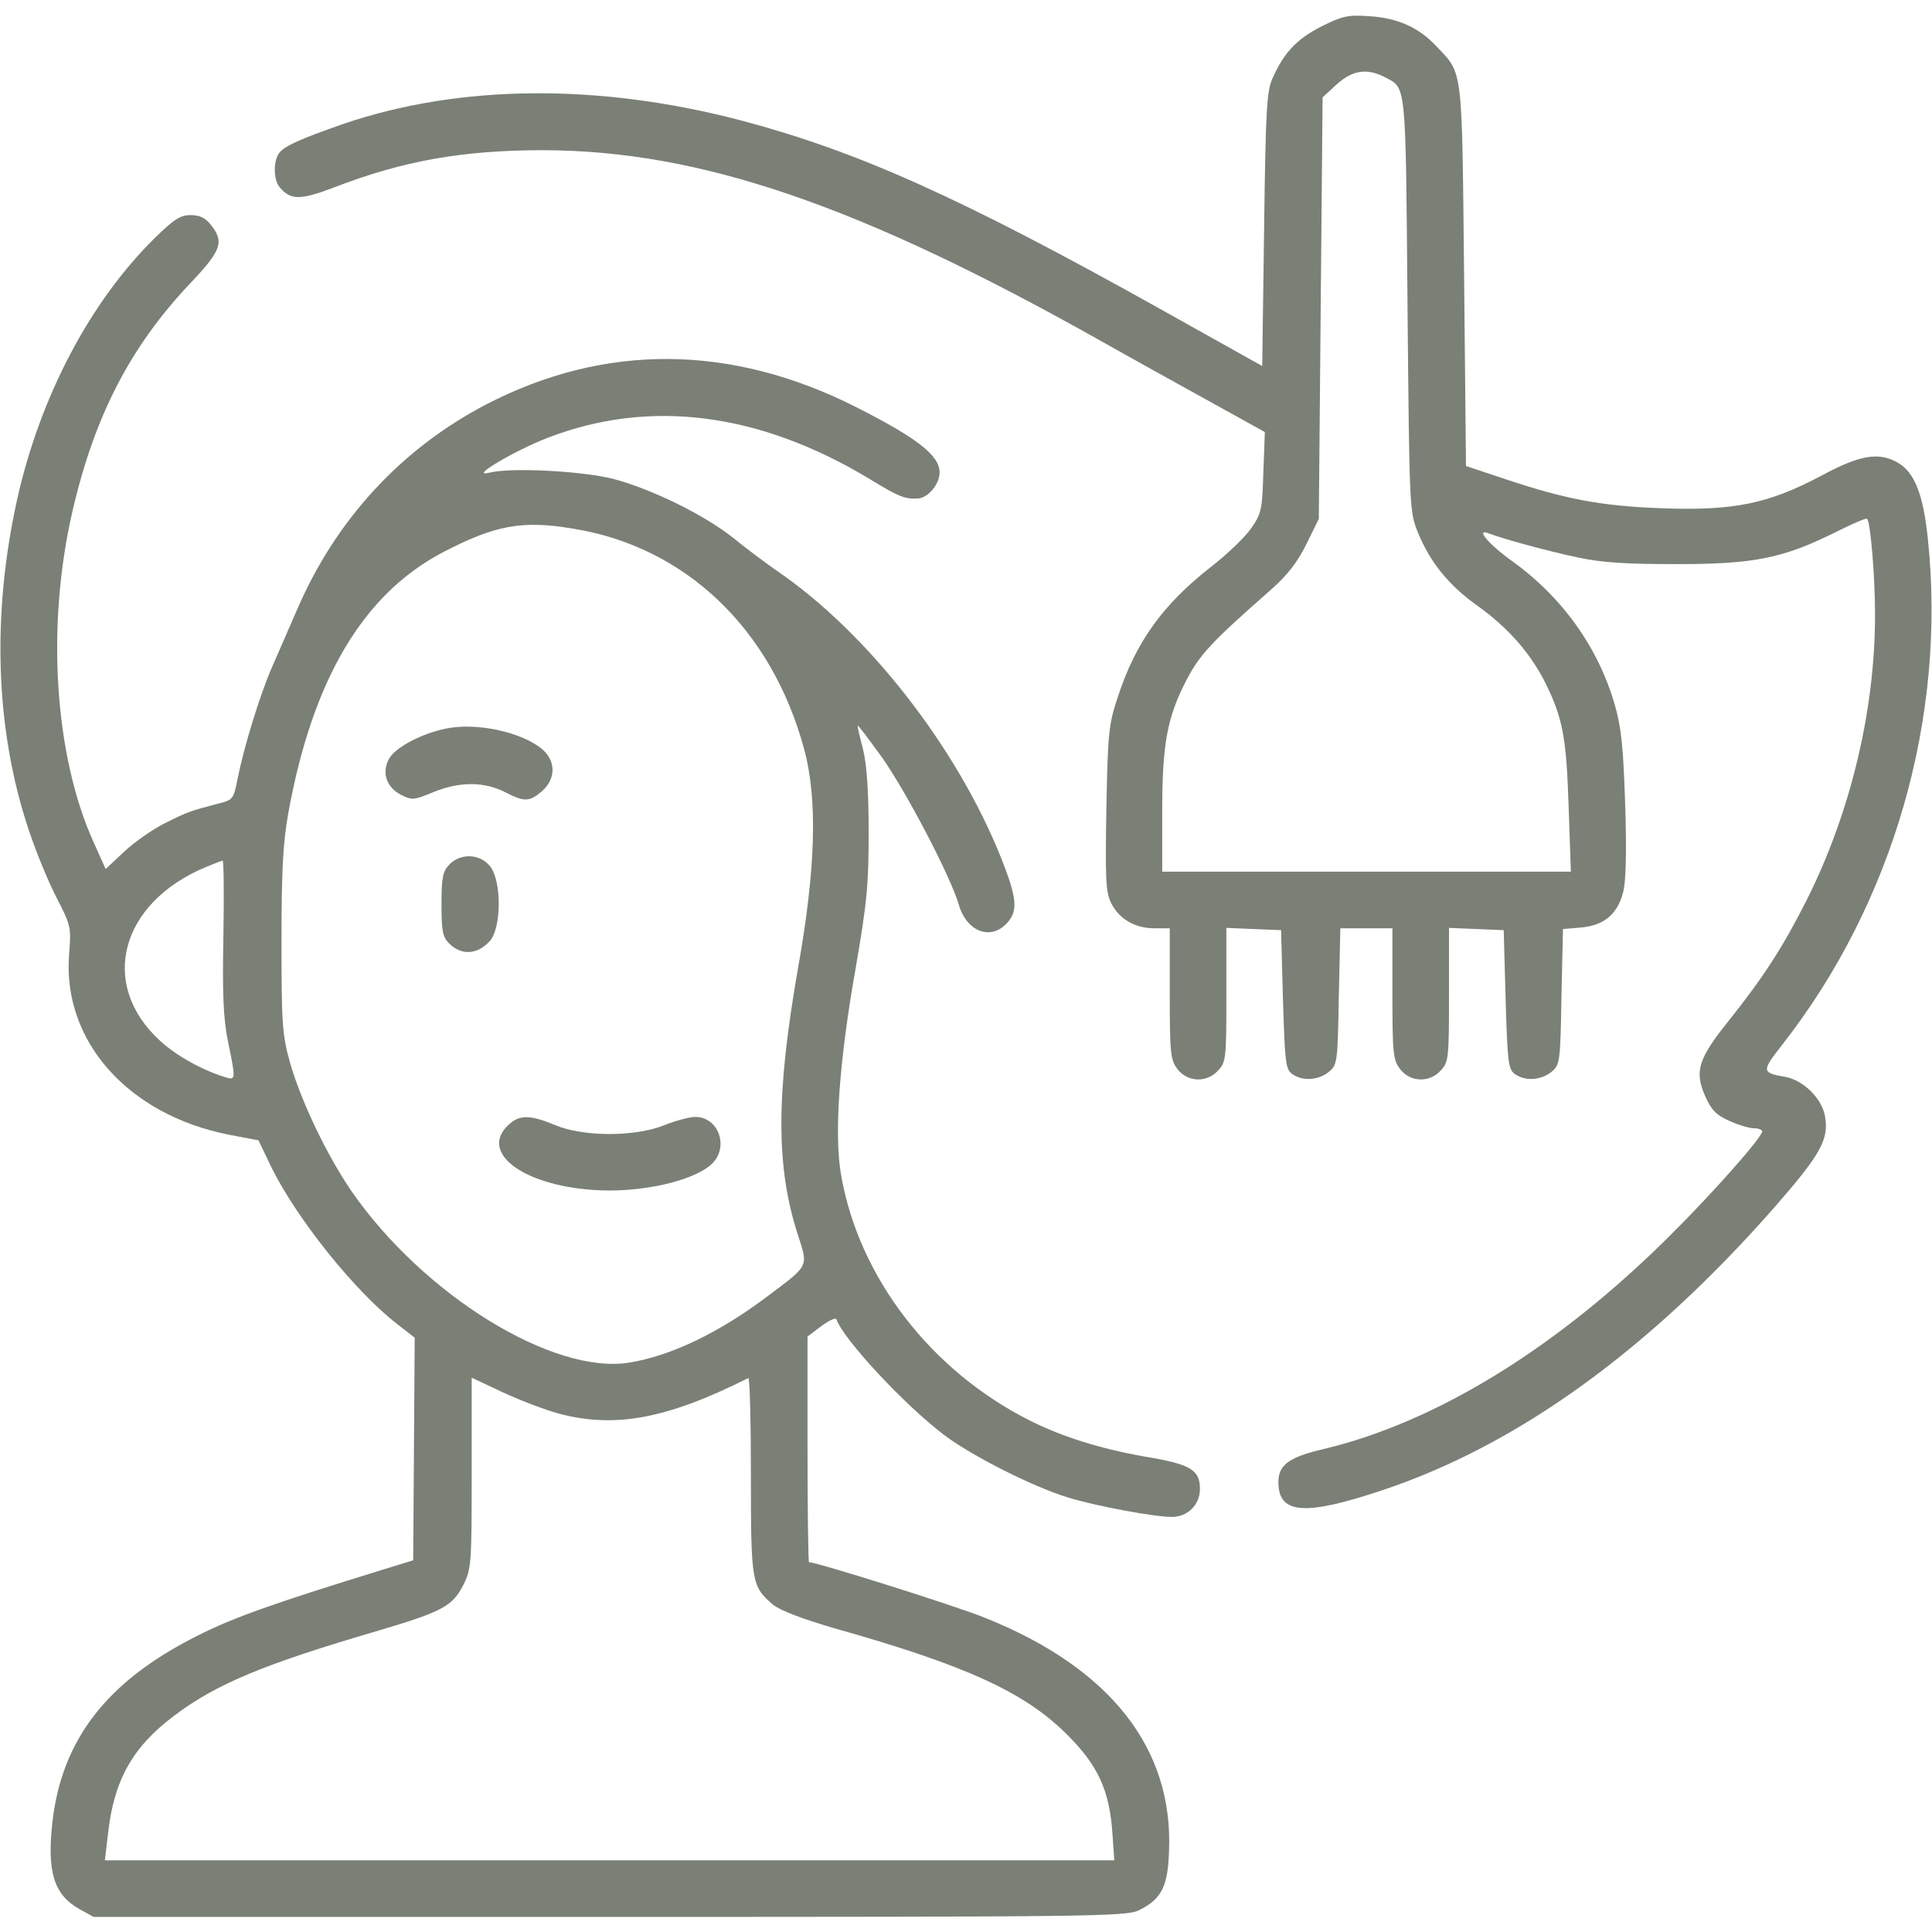
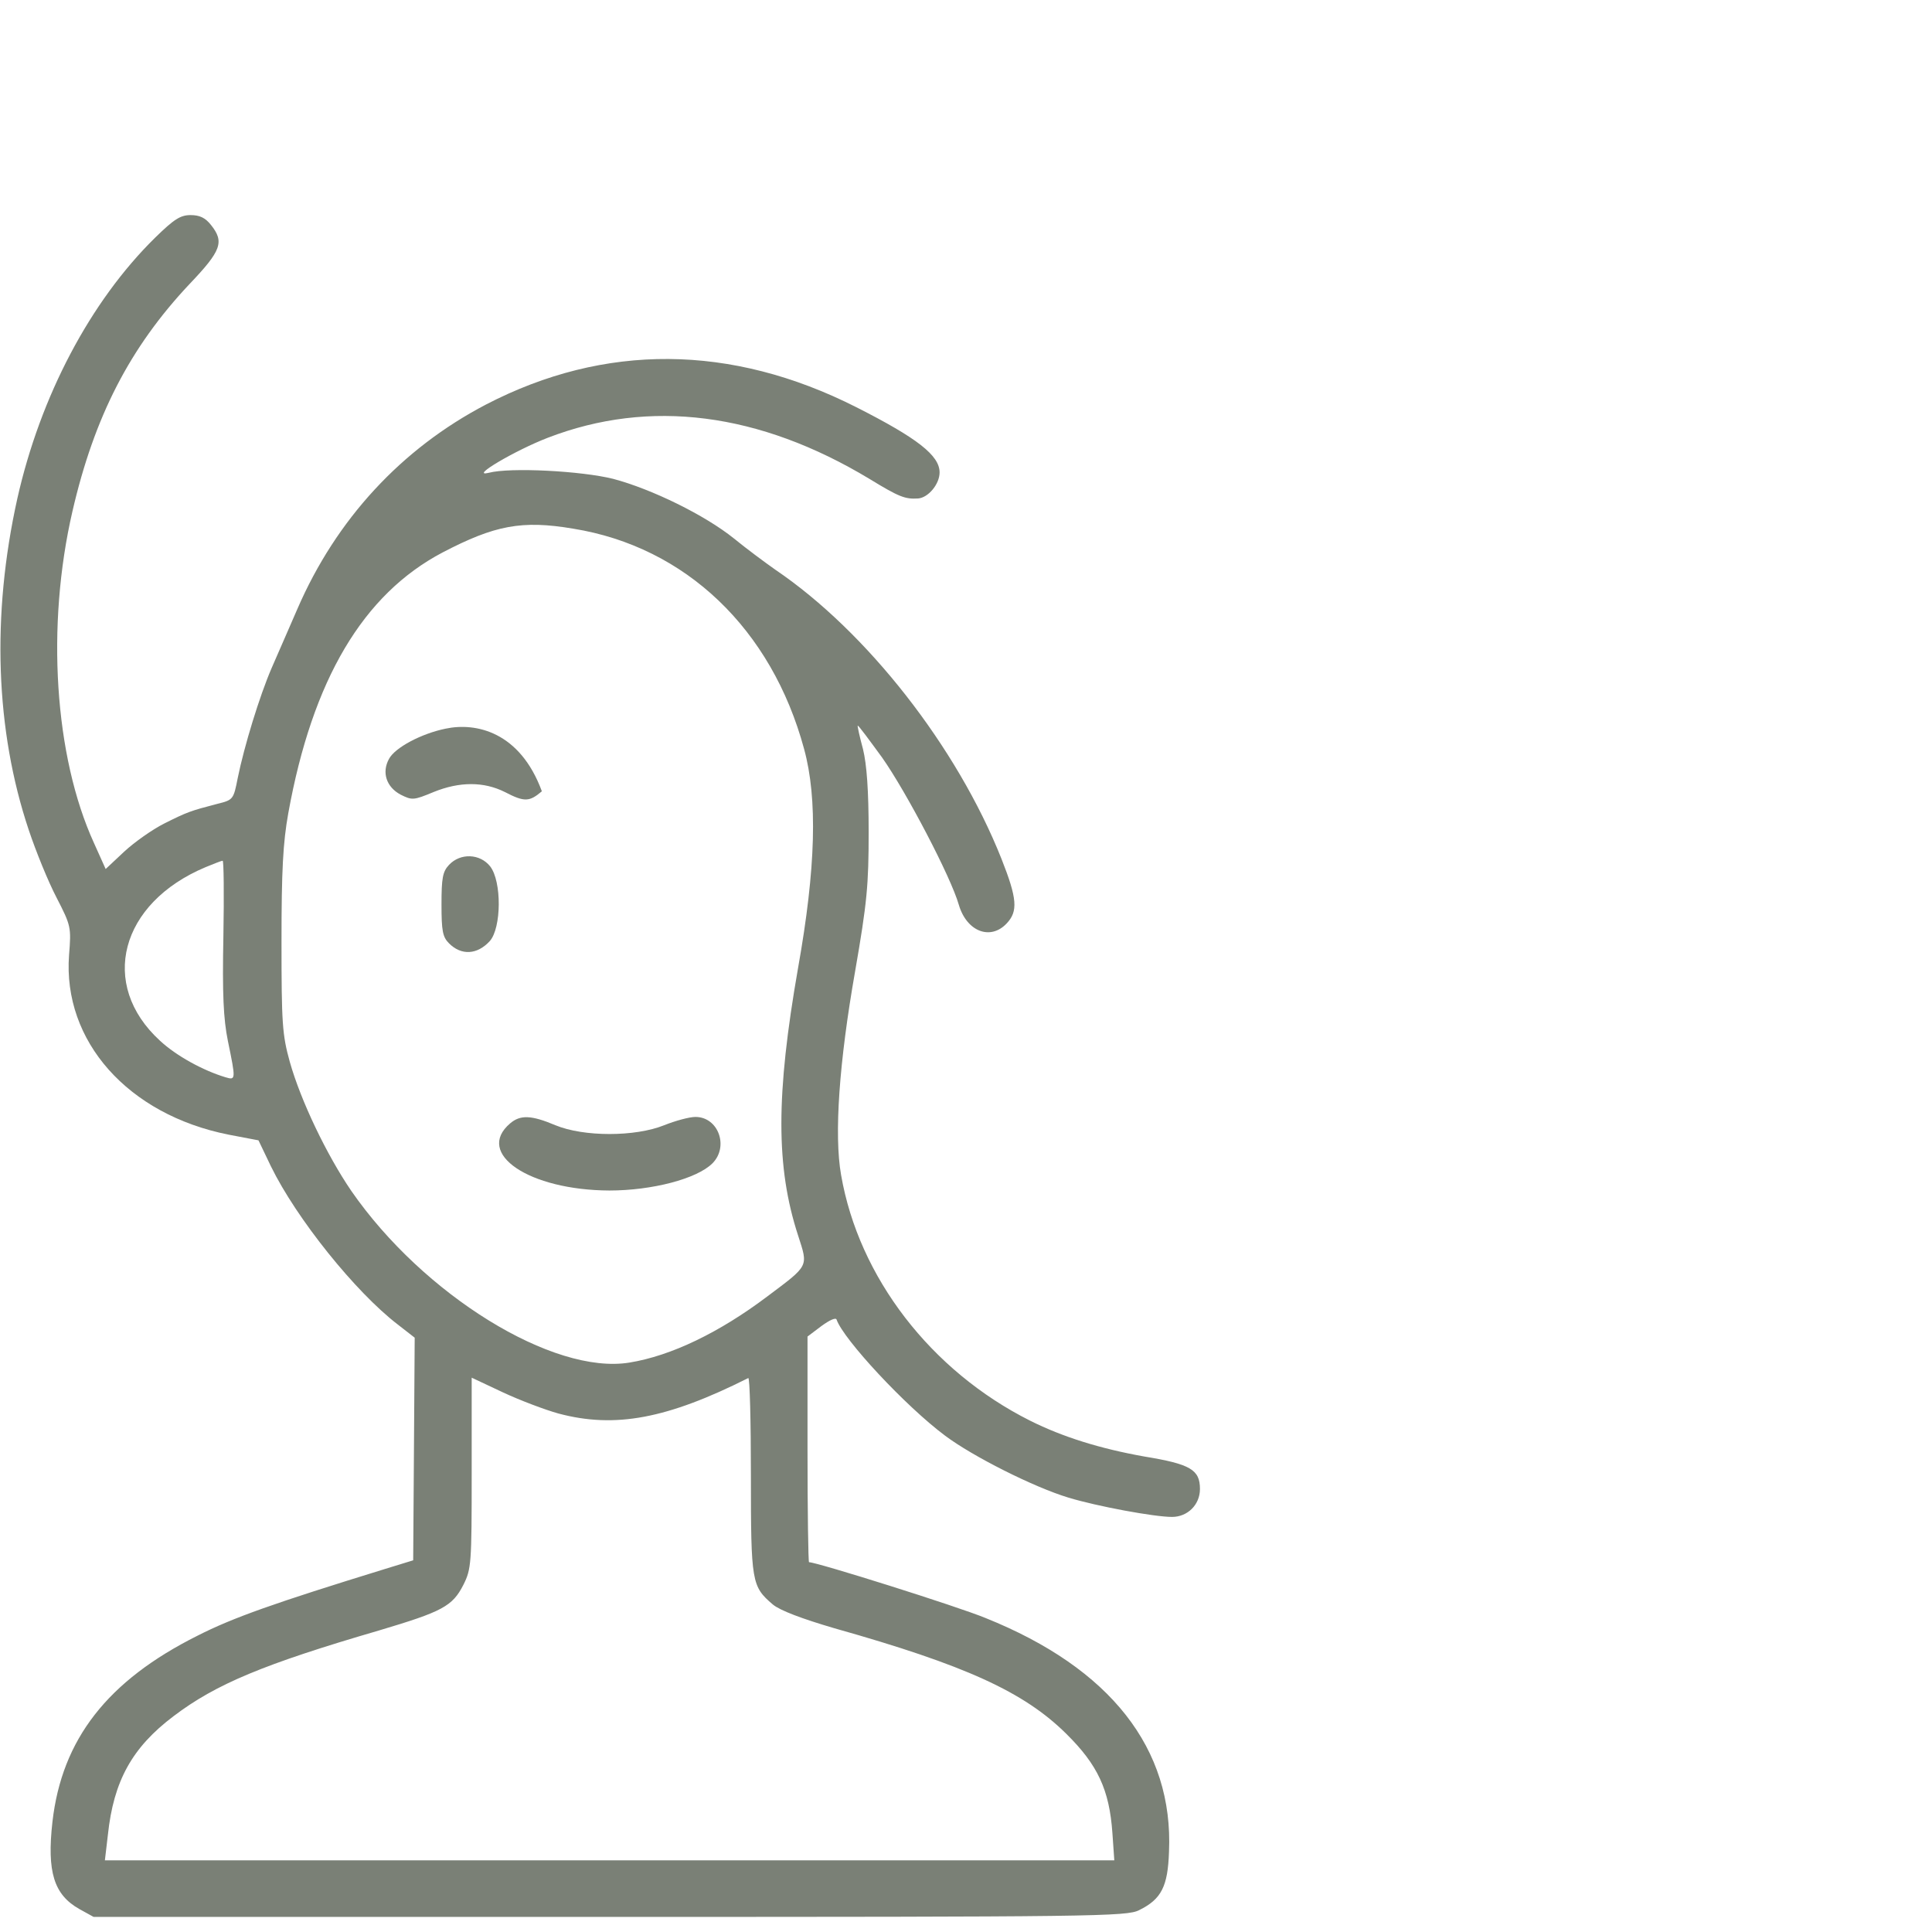
<svg xmlns="http://www.w3.org/2000/svg" width="96" height="96" viewBox="0 0 96 96" fill="none">
  <g clip-path="url(#clip0_93_303)">
-     <path d="M65.663 1.313C64.444 1.931 63.806 2.606 63.244 3.863C62.944 4.5 62.888 5.4 62.813 11.381L62.719 18.188L57.656 15.356C47.756 9.825 42.656 7.538 36.881 6C29.775 4.125 22.838 4.181 17.025 6.169C14.944 6.9 14.175 7.238 13.894 7.575C13.575 7.95 13.575 8.925 13.894 9.3C14.438 9.956 14.925 9.956 16.631 9.3C20.044 7.988 22.988 7.463 27 7.463C34.8 7.481 42.731 10.2 54.75 16.969C56.344 17.869 58.819 19.238 60.244 20.025L62.85 21.469L62.775 23.475C62.719 25.331 62.681 25.519 62.156 26.269C61.856 26.7 60.938 27.581 60.131 28.2C57.769 30.056 56.438 31.913 55.556 34.594C55.088 35.981 55.05 36.394 54.975 40.144C54.919 43.612 54.938 44.306 55.2 44.85C55.594 45.656 56.381 46.125 57.356 46.125H58.125V49.388C58.125 52.388 58.163 52.669 58.519 53.138C59.025 53.775 59.963 53.812 60.525 53.194C60.919 52.781 60.938 52.594 60.938 49.425V46.106L62.306 46.163L63.656 46.219L63.75 49.65C63.844 52.781 63.881 53.119 64.2 53.362C64.725 53.737 65.494 53.681 66.019 53.269C66.45 52.913 66.469 52.819 66.525 49.519L66.6 46.125H67.894H69.188V49.388C69.188 52.388 69.225 52.669 69.581 53.138C70.088 53.775 71.025 53.812 71.588 53.194C71.981 52.781 72 52.594 72 49.425V46.106L73.369 46.163L74.719 46.219L74.813 49.65C74.906 52.781 74.944 53.119 75.263 53.362C75.788 53.737 76.556 53.681 77.081 53.269C77.513 52.913 77.531 52.819 77.588 49.538L77.663 46.163L78.581 46.087C79.706 45.975 80.363 45.431 80.644 44.362C80.794 43.856 80.831 42.375 80.756 40.031C80.663 37.181 80.569 36.188 80.25 35.062C79.425 32.175 77.625 29.663 75.113 27.863C74.006 27.075 73.294 26.25 73.95 26.494C74.663 26.775 76.95 27.394 78.375 27.694C79.575 27.956 80.794 28.031 83.344 28.031C87.206 28.031 88.631 27.731 91.256 26.419C92.044 26.025 92.738 25.725 92.775 25.781C92.944 25.931 93.169 28.669 93.169 30.469C93.188 35.212 91.969 40.35 89.775 44.719C88.594 47.062 87.619 48.562 85.931 50.681C84.375 52.612 84.188 53.231 84.731 54.469C85.031 55.144 85.275 55.406 85.913 55.688C86.363 55.894 86.906 56.062 87.15 56.062C87.375 56.062 87.563 56.138 87.563 56.212C87.563 56.513 85.088 59.306 82.969 61.406C77.419 66.938 71.381 70.669 65.775 72C64.013 72.412 63.488 72.806 63.525 73.725C63.563 75.244 64.894 75.319 68.7 74.044C75.394 71.812 81.919 67.106 88.163 60C90.488 57.337 90.9 56.606 90.675 55.425C90.506 54.562 89.606 53.681 88.725 53.513C87.525 53.306 87.525 53.231 88.538 51.938C94.069 44.888 96.731 35.644 95.794 26.775C95.569 24.581 95.138 23.494 94.331 23.006C93.375 22.444 92.438 22.594 90.525 23.625C87.881 25.031 86.156 25.387 82.594 25.256C79.538 25.144 77.775 24.806 74.7 23.775L72.844 23.156L72.75 13.688C72.638 3.188 72.713 3.713 71.363 2.288C70.5 1.369 69.469 0.9 68.063 0.806C66.975 0.731 66.713 0.788 65.663 1.313ZM68.794 3.825C69.881 4.406 69.844 3.881 69.938 15.075C70.031 25.275 70.031 25.425 70.463 26.475C71.063 27.938 71.981 29.081 73.406 30.094C74.925 31.181 75.994 32.4 76.744 33.844C77.644 35.644 77.831 36.581 77.944 40.069L78.056 43.312H67.894H57.75V40.35C57.75 36.938 57.994 35.625 58.988 33.731C59.644 32.494 60.225 31.875 63.169 29.288C63.975 28.575 64.481 27.919 64.913 27.038L65.531 25.781L65.625 15.319L65.719 4.838L66.413 4.2C67.2 3.488 67.913 3.375 68.794 3.825Z" fill="#7A8076" />
    <path d="M7.706 11.812C4.481 14.981 2.006 19.688 0.862 24.769C-0.431 30.581 -0.225 36.3 1.425 41.231C1.781 42.3 2.4 43.819 2.812 44.606C3.525 45.994 3.544 46.069 3.431 47.456C3.112 51.731 6.356 55.388 11.363 56.381L12.844 56.663L13.463 57.956C14.738 60.562 17.663 64.2 19.762 65.812L20.606 66.469L20.569 72L20.531 77.531L19.125 77.963C13.65 79.65 11.569 80.381 9.806 81.281C5.344 83.513 3.075 86.419 2.606 90.525C2.325 93.019 2.681 94.144 3.937 94.856L4.65 95.25H30.3C54.375 95.25 56.006 95.231 56.606 94.912C57.712 94.369 58.031 93.731 58.087 92.006C58.312 86.888 55.181 82.894 48.975 80.4C47.569 79.819 40.594 77.625 40.2 77.625C40.163 77.625 40.125 75.112 40.125 72.019V66.412L40.819 65.888C41.231 65.588 41.531 65.456 41.569 65.569C41.906 66.544 44.981 69.862 46.969 71.344C48.319 72.356 51.356 73.894 53.1 74.419C54.525 74.85 57.356 75.375 58.237 75.375C59.006 75.375 59.625 74.775 59.625 73.987C59.625 73.031 59.156 72.75 56.869 72.375C54.656 71.981 52.8 71.4 51.188 70.594C46.256 68.119 42.675 63.469 41.794 58.388C41.438 56.381 41.7 52.763 42.487 48.281C43.087 44.831 43.163 43.969 43.163 41.344C43.163 39.281 43.069 37.987 42.881 37.219C42.712 36.6 42.6 36.075 42.619 36.056C42.656 36.038 43.181 36.75 43.837 37.65C45.038 39.356 47.25 43.575 47.644 44.962C48.038 46.294 49.219 46.744 50.025 45.881C50.587 45.281 50.55 44.663 49.763 42.675C47.55 37.106 43.069 31.387 38.531 28.312C38.025 27.956 37.087 27.262 36.469 26.756C35.025 25.594 32.381 24.3 30.469 23.794C28.894 23.4 25.35 23.212 24.281 23.494C23.288 23.738 25.613 22.369 27.225 21.75C32.288 19.8 37.725 20.494 43.2 23.794C44.7 24.712 44.981 24.806 45.619 24.769C46.125 24.731 46.688 24.056 46.688 23.475C46.688 22.631 45.581 21.769 42.544 20.231C36.319 17.081 30.038 17.044 24.15 20.1C19.95 22.294 16.706 25.8 14.775 30.262C14.363 31.2 13.8 32.513 13.5 33.188C12.9 34.575 12.131 37.087 11.812 38.663C11.606 39.712 11.588 39.75 10.819 39.938C9.45 40.294 9.3 40.35 8.175 40.913C7.575 41.212 6.675 41.85 6.169 42.319L5.25 43.181L4.669 41.888C2.7 37.575 2.287 31.087 3.6 25.406C4.687 20.7 6.45 17.269 9.412 14.119C11.006 12.45 11.156 12.019 10.481 11.175C10.2 10.819 9.919 10.688 9.469 10.688C8.962 10.688 8.644 10.894 7.706 11.812ZM28.481 26.269C34.069 27.169 38.344 31.256 39.956 37.219C40.631 39.694 40.538 43.144 39.656 48.094C38.55 54.413 38.55 57.994 39.656 61.388C40.163 62.962 40.219 62.85 38.119 64.425C35.756 66.206 33.356 67.369 31.275 67.706C27.488 68.325 21.038 64.35 17.456 59.175C16.238 57.394 14.944 54.694 14.4 52.763C14.025 51.413 13.988 50.85 13.988 46.781C13.988 43.256 14.062 41.869 14.325 40.406C15.525 33.769 18.038 29.531 21.994 27.45C24.581 26.1 25.931 25.837 28.481 26.269ZM11.1 46.519C11.044 49.388 11.1 50.625 11.325 51.731C11.719 53.644 11.719 53.681 11.213 53.531C10.088 53.194 8.756 52.462 7.95 51.712C4.894 48.919 5.962 44.869 10.219 43.087C10.631 42.919 11.006 42.769 11.062 42.769C11.119 42.75 11.137 44.438 11.1 46.519ZM27.75 70.237C30.562 70.987 33.15 70.5 37.181 68.475C37.256 68.438 37.312 70.612 37.312 73.312C37.312 78.638 37.35 78.825 38.4 79.725C38.756 80.025 39.862 80.438 41.456 80.906C47.981 82.744 50.888 84.075 52.987 86.156C54.544 87.694 55.125 88.931 55.275 91.088L55.369 92.438H30.3H5.212L5.362 91.162C5.644 88.5 6.562 86.831 8.625 85.275C10.725 83.681 13.106 82.688 18.825 81.019C21.975 80.081 22.481 79.819 23.025 78.75C23.419 77.963 23.438 77.719 23.438 73.2V68.456L24.994 69.188C25.837 69.581 27.075 70.05 27.75 70.237Z" fill="#7A8076" />
-     <path d="M22.144 36.206C20.944 36.45 19.631 37.144 19.331 37.706C18.956 38.381 19.2 39.113 19.912 39.488C20.475 39.769 20.55 39.769 21.544 39.356C22.837 38.831 24.037 38.831 25.087 39.356C26.062 39.863 26.306 39.844 26.925 39.319C27.637 38.7 27.637 37.781 26.887 37.181C25.837 36.356 23.644 35.888 22.144 36.206Z" fill="#7A8076" />
+     <path d="M22.144 36.206C20.944 36.45 19.631 37.144 19.331 37.706C18.956 38.381 19.2 39.113 19.912 39.488C20.475 39.769 20.55 39.769 21.544 39.356C22.837 38.831 24.037 38.831 25.087 39.356C26.062 39.863 26.306 39.844 26.925 39.319C25.837 36.356 23.644 35.888 22.144 36.206Z" fill="#7A8076" />
    <path d="M22.312 42.975C21.994 43.312 21.938 43.631 21.938 44.944C21.938 46.256 21.994 46.556 22.312 46.875C22.931 47.494 23.719 47.437 24.337 46.762C24.919 46.106 24.938 43.8 24.356 43.05C23.85 42.412 22.875 42.375 22.312 42.975Z" fill="#7A8076" />
    <path d="M25.35 55.819C23.587 57.319 26.287 59.138 30.281 59.156C32.4 59.156 34.631 58.575 35.4 57.806C36.225 56.981 35.7 55.5 34.556 55.5C34.256 55.5 33.562 55.688 33 55.913C31.556 56.494 29.006 56.494 27.6 55.913C26.4 55.406 25.856 55.388 25.35 55.819Z" fill="#7A8076" />
  </g>
  <defs>
    <clipPath id="clip0_93_303">
      <rect width="96" height="96" fill="white" />
    </clipPath>
  </defs>
</svg>